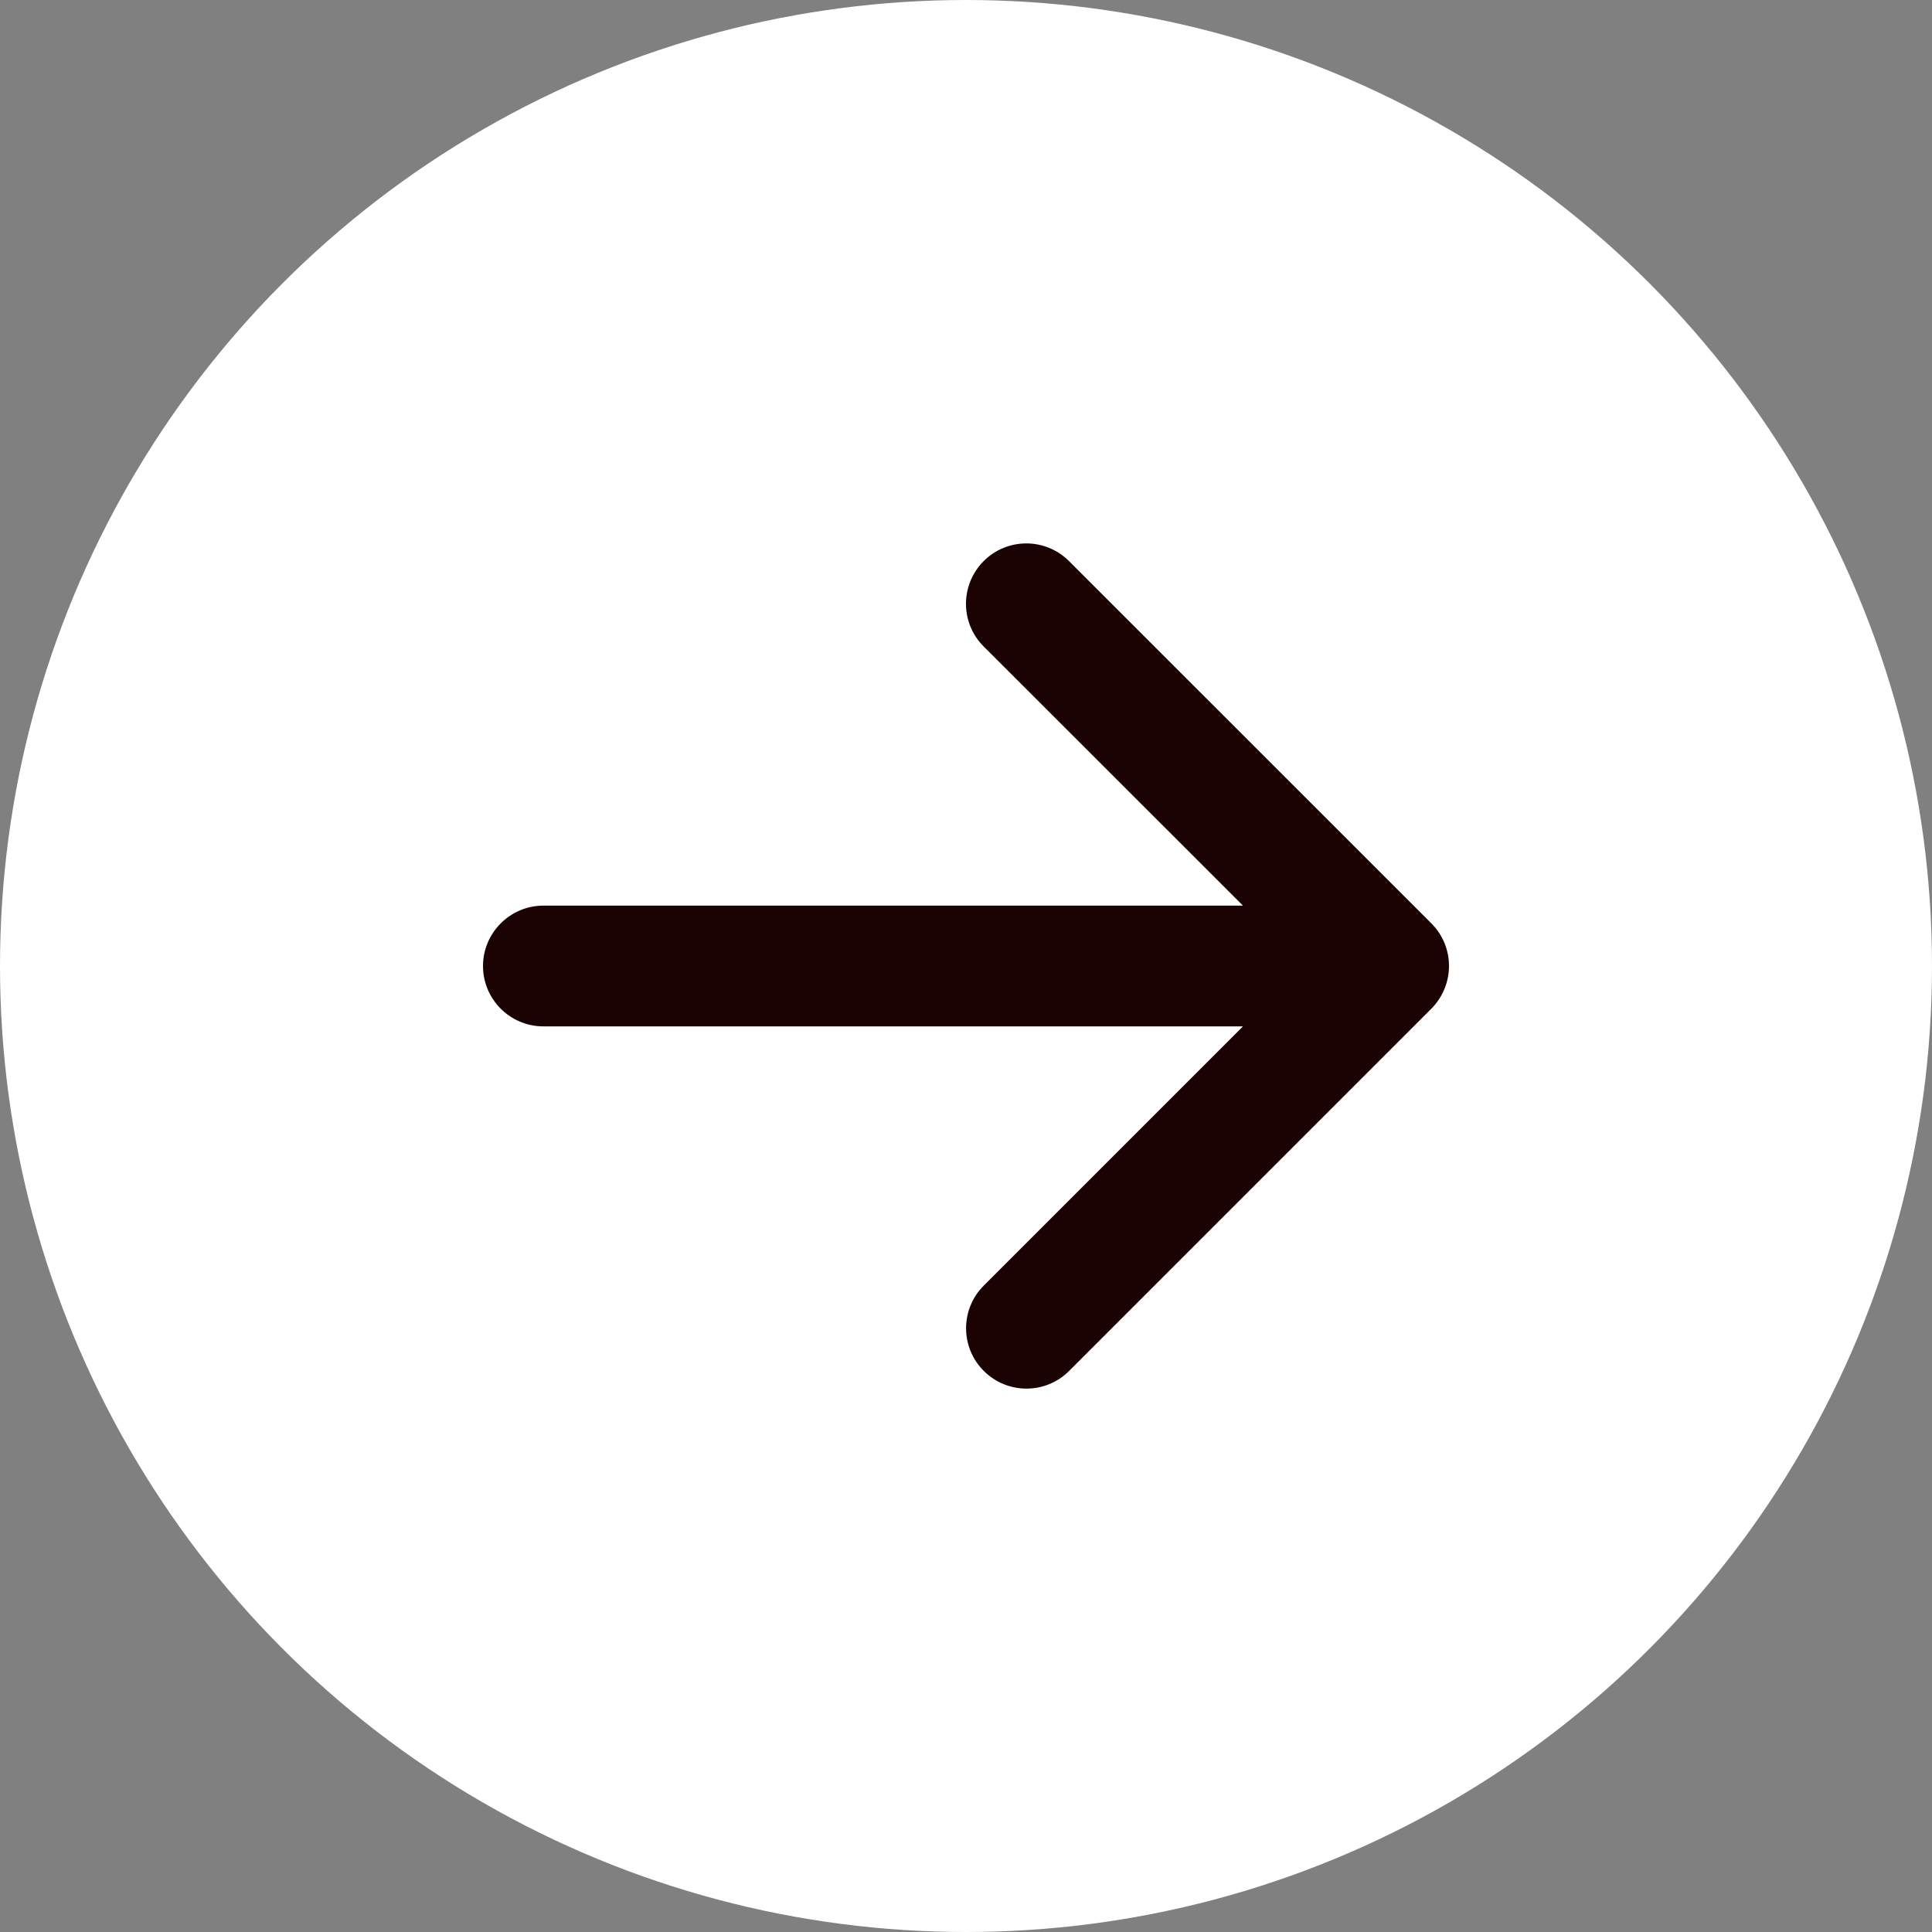
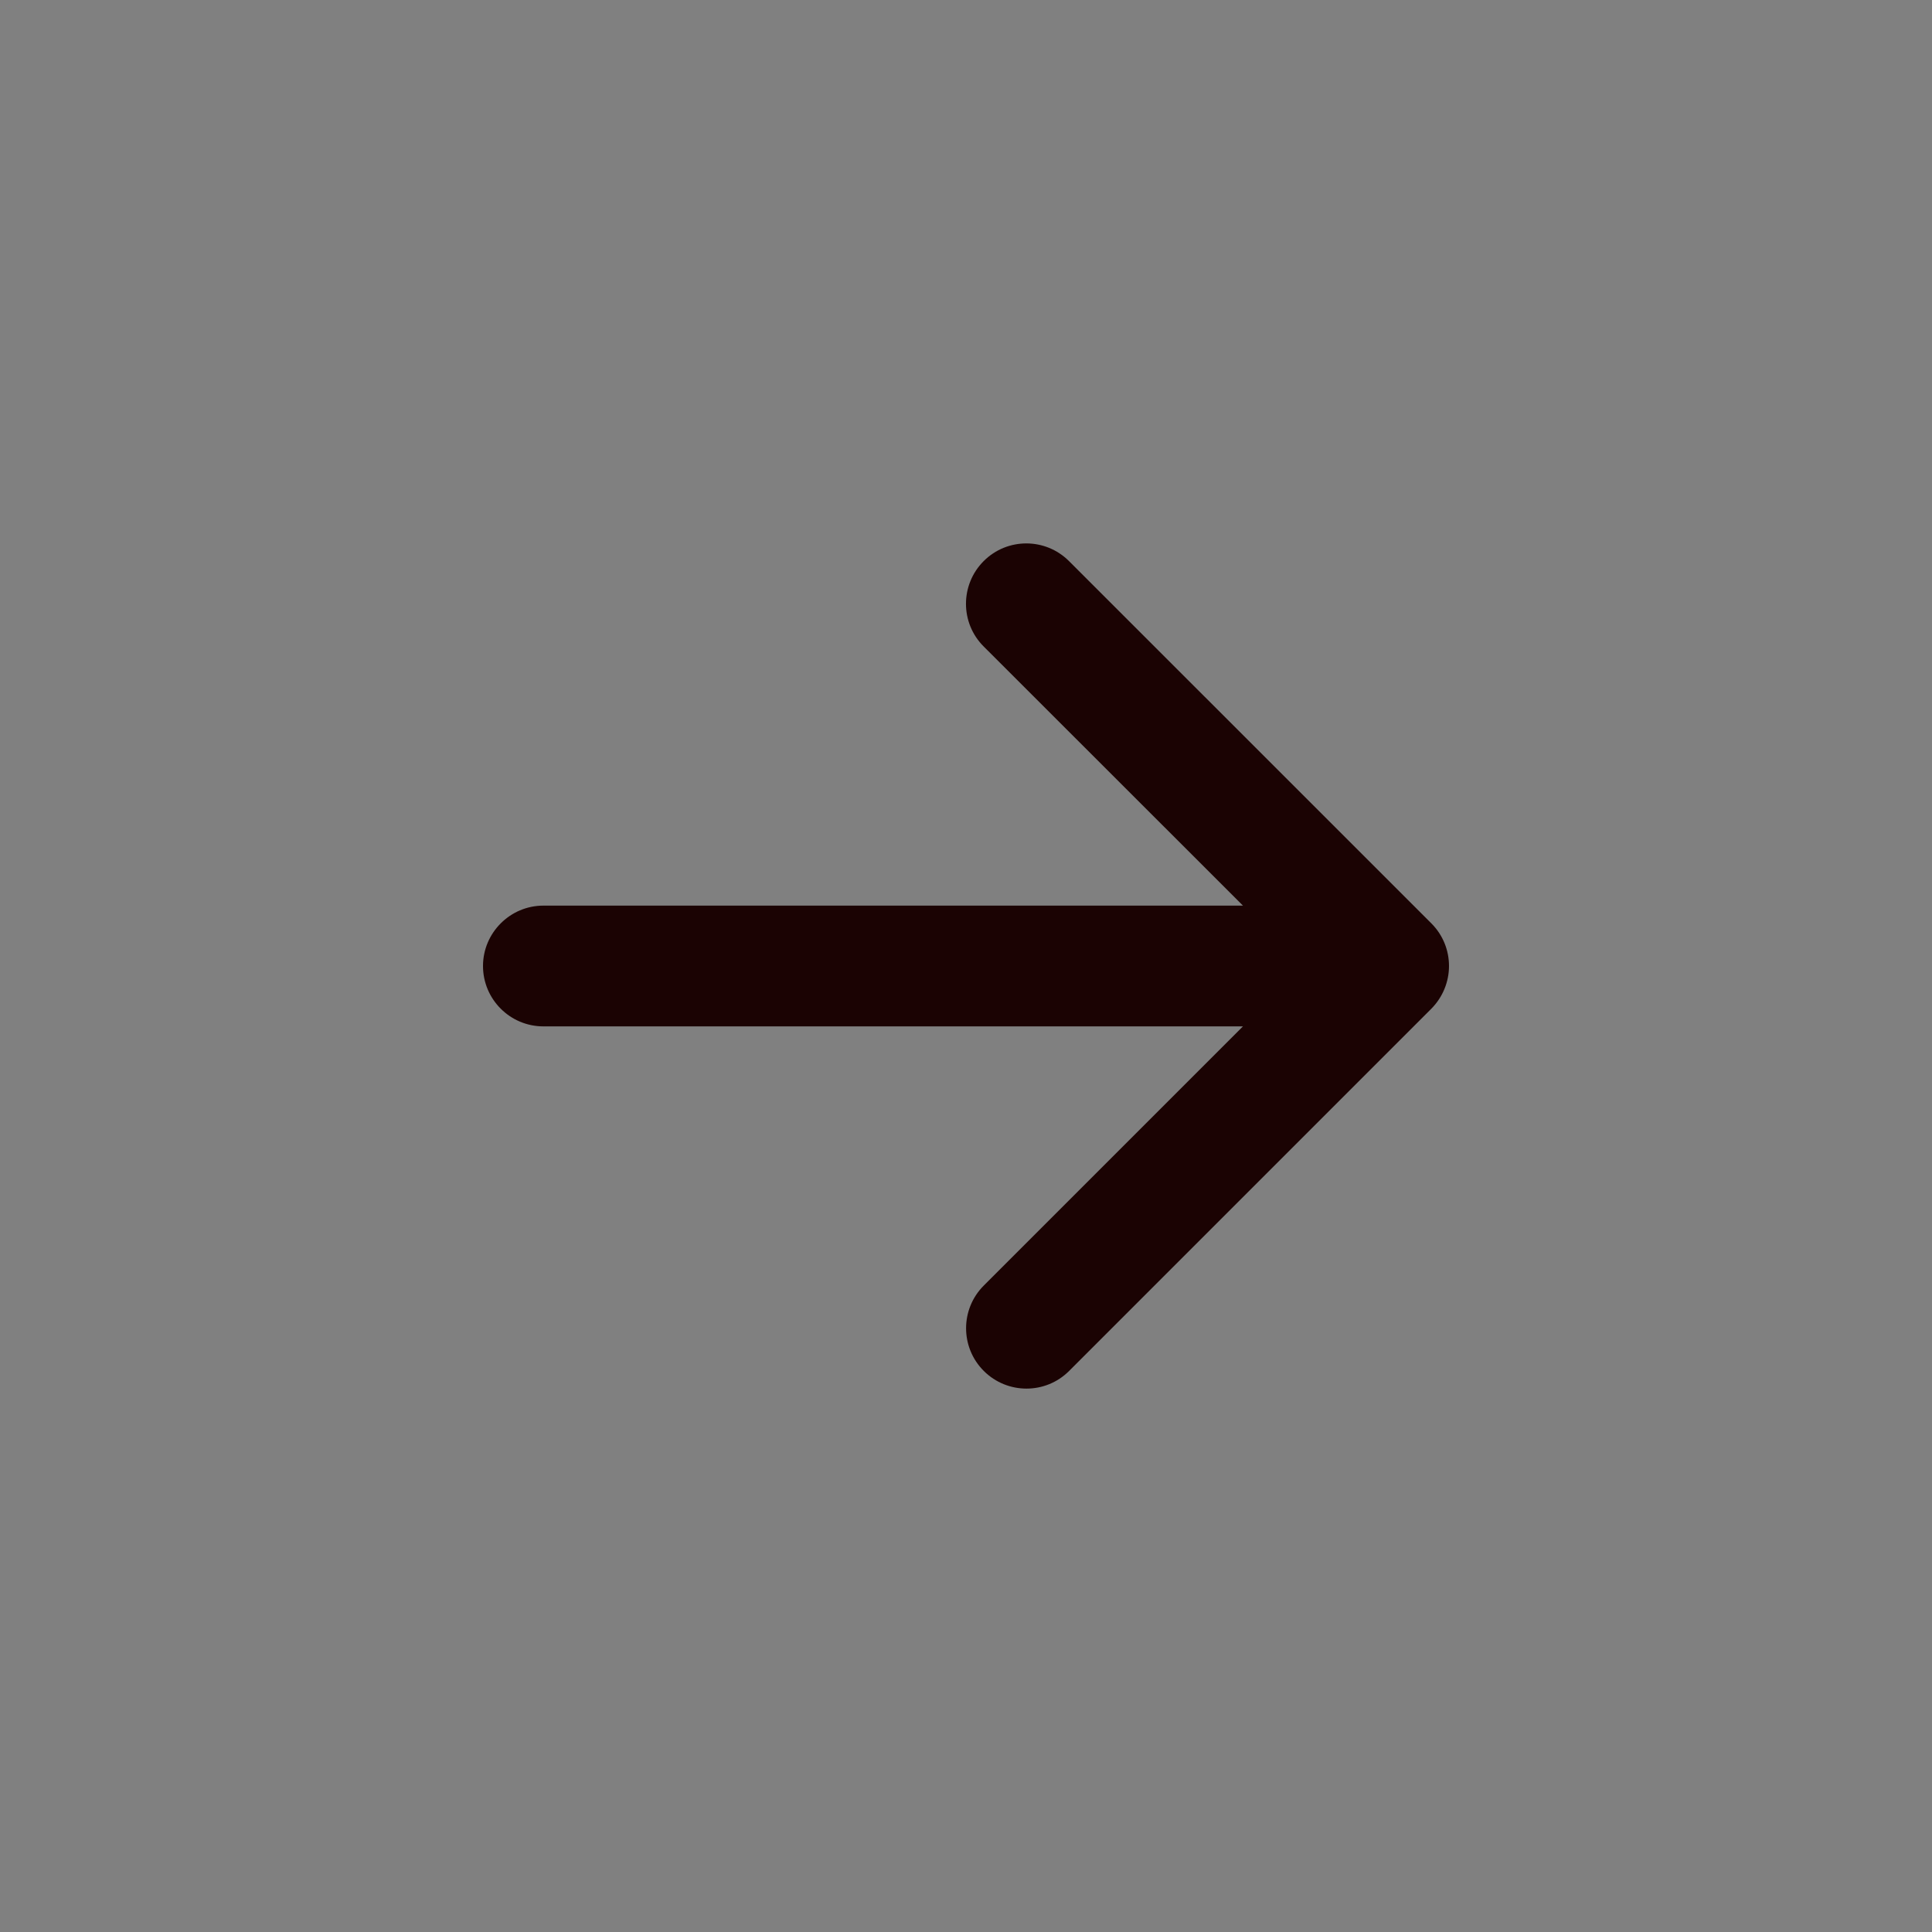
<svg xmlns="http://www.w3.org/2000/svg" width="100" height="100" viewBox="0 0 100 100" fill="none">
  <rect x="0" y="0" width="100" height="100" fill="#808080" stroke="none" />
-   <circle cx="50" cy="50" r="50" fill="white" />
  <path d="M55.332 29.043C54.111 27.822 52.133 27.822 50.914 29.043C49.695 30.264 49.693 32.242 50.914 33.461L64.336 46.875H28.125C26.406 46.875 25 48.281 25 50C25 51.719 26.398 53.125 28.125 53.125H64.336L50.92 66.541C49.699 67.762 49.699 69.74 50.92 70.959C52.141 72.178 54.119 72.18 55.338 70.959L74.088 52.209C74.688 51.602 75 50.801 75 50C75 49.199 74.695 48.401 74.084 47.791L55.332 29.043Z" fill="#1B0303" />
</svg>